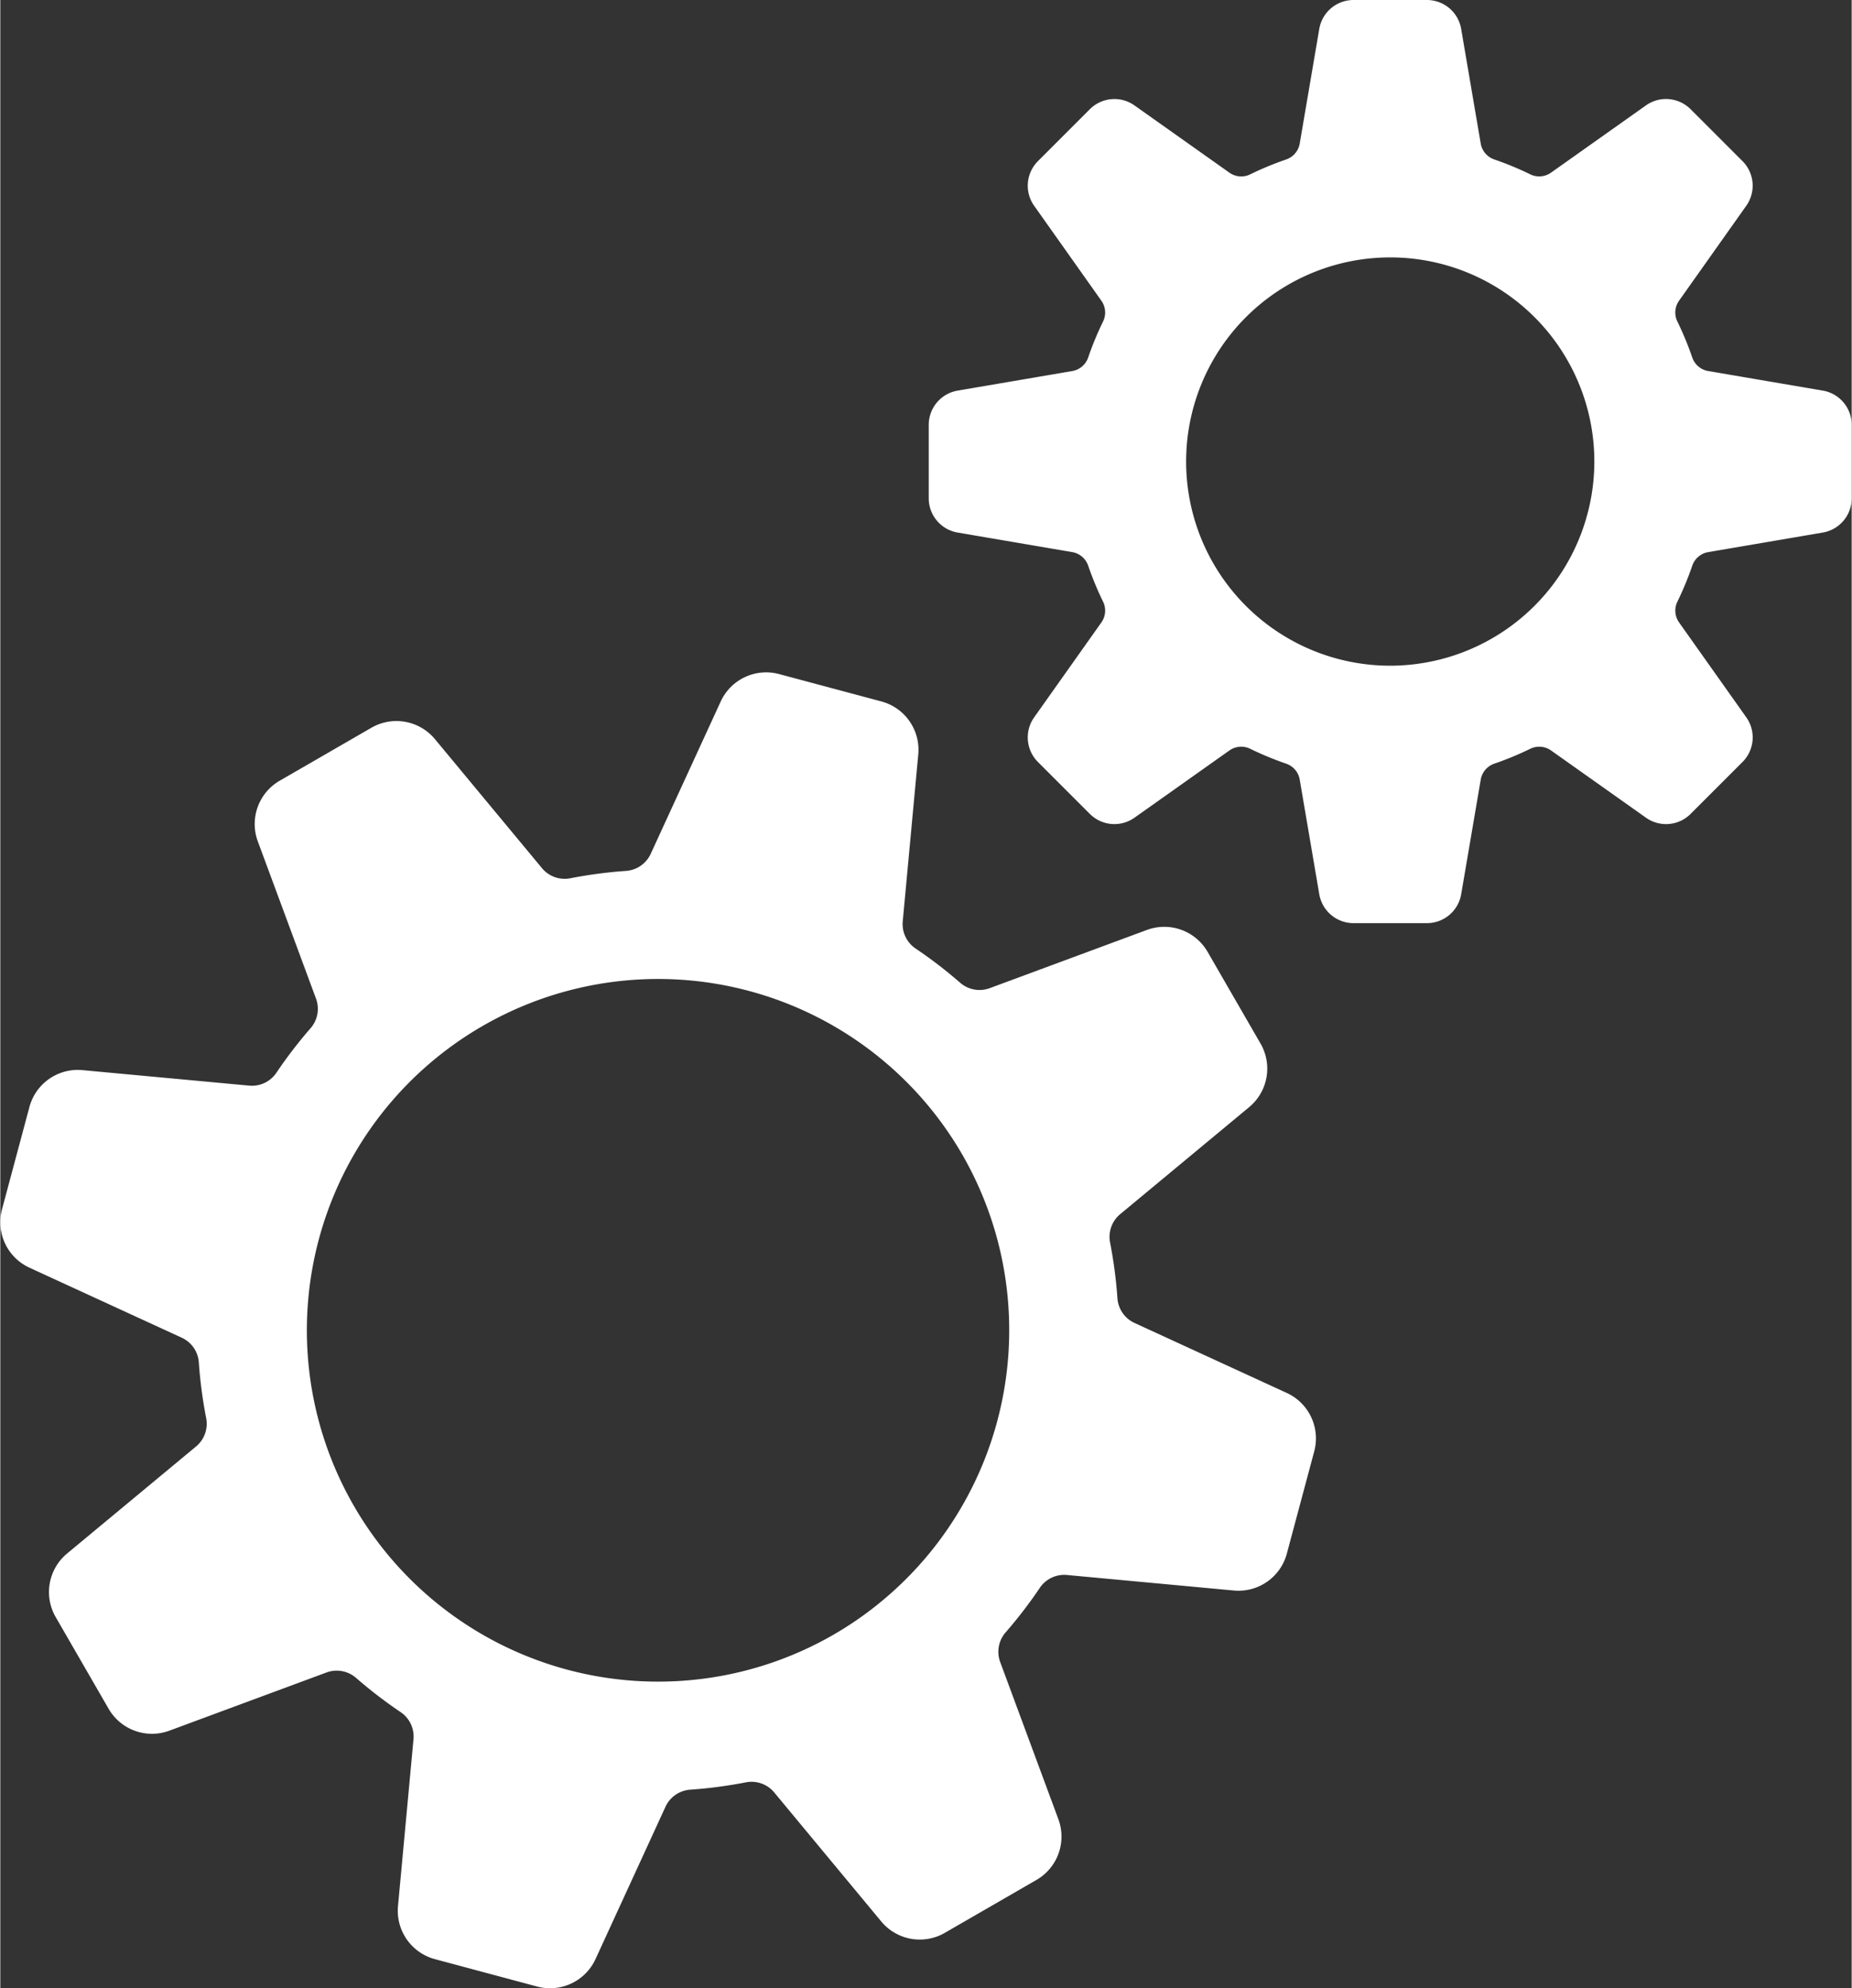
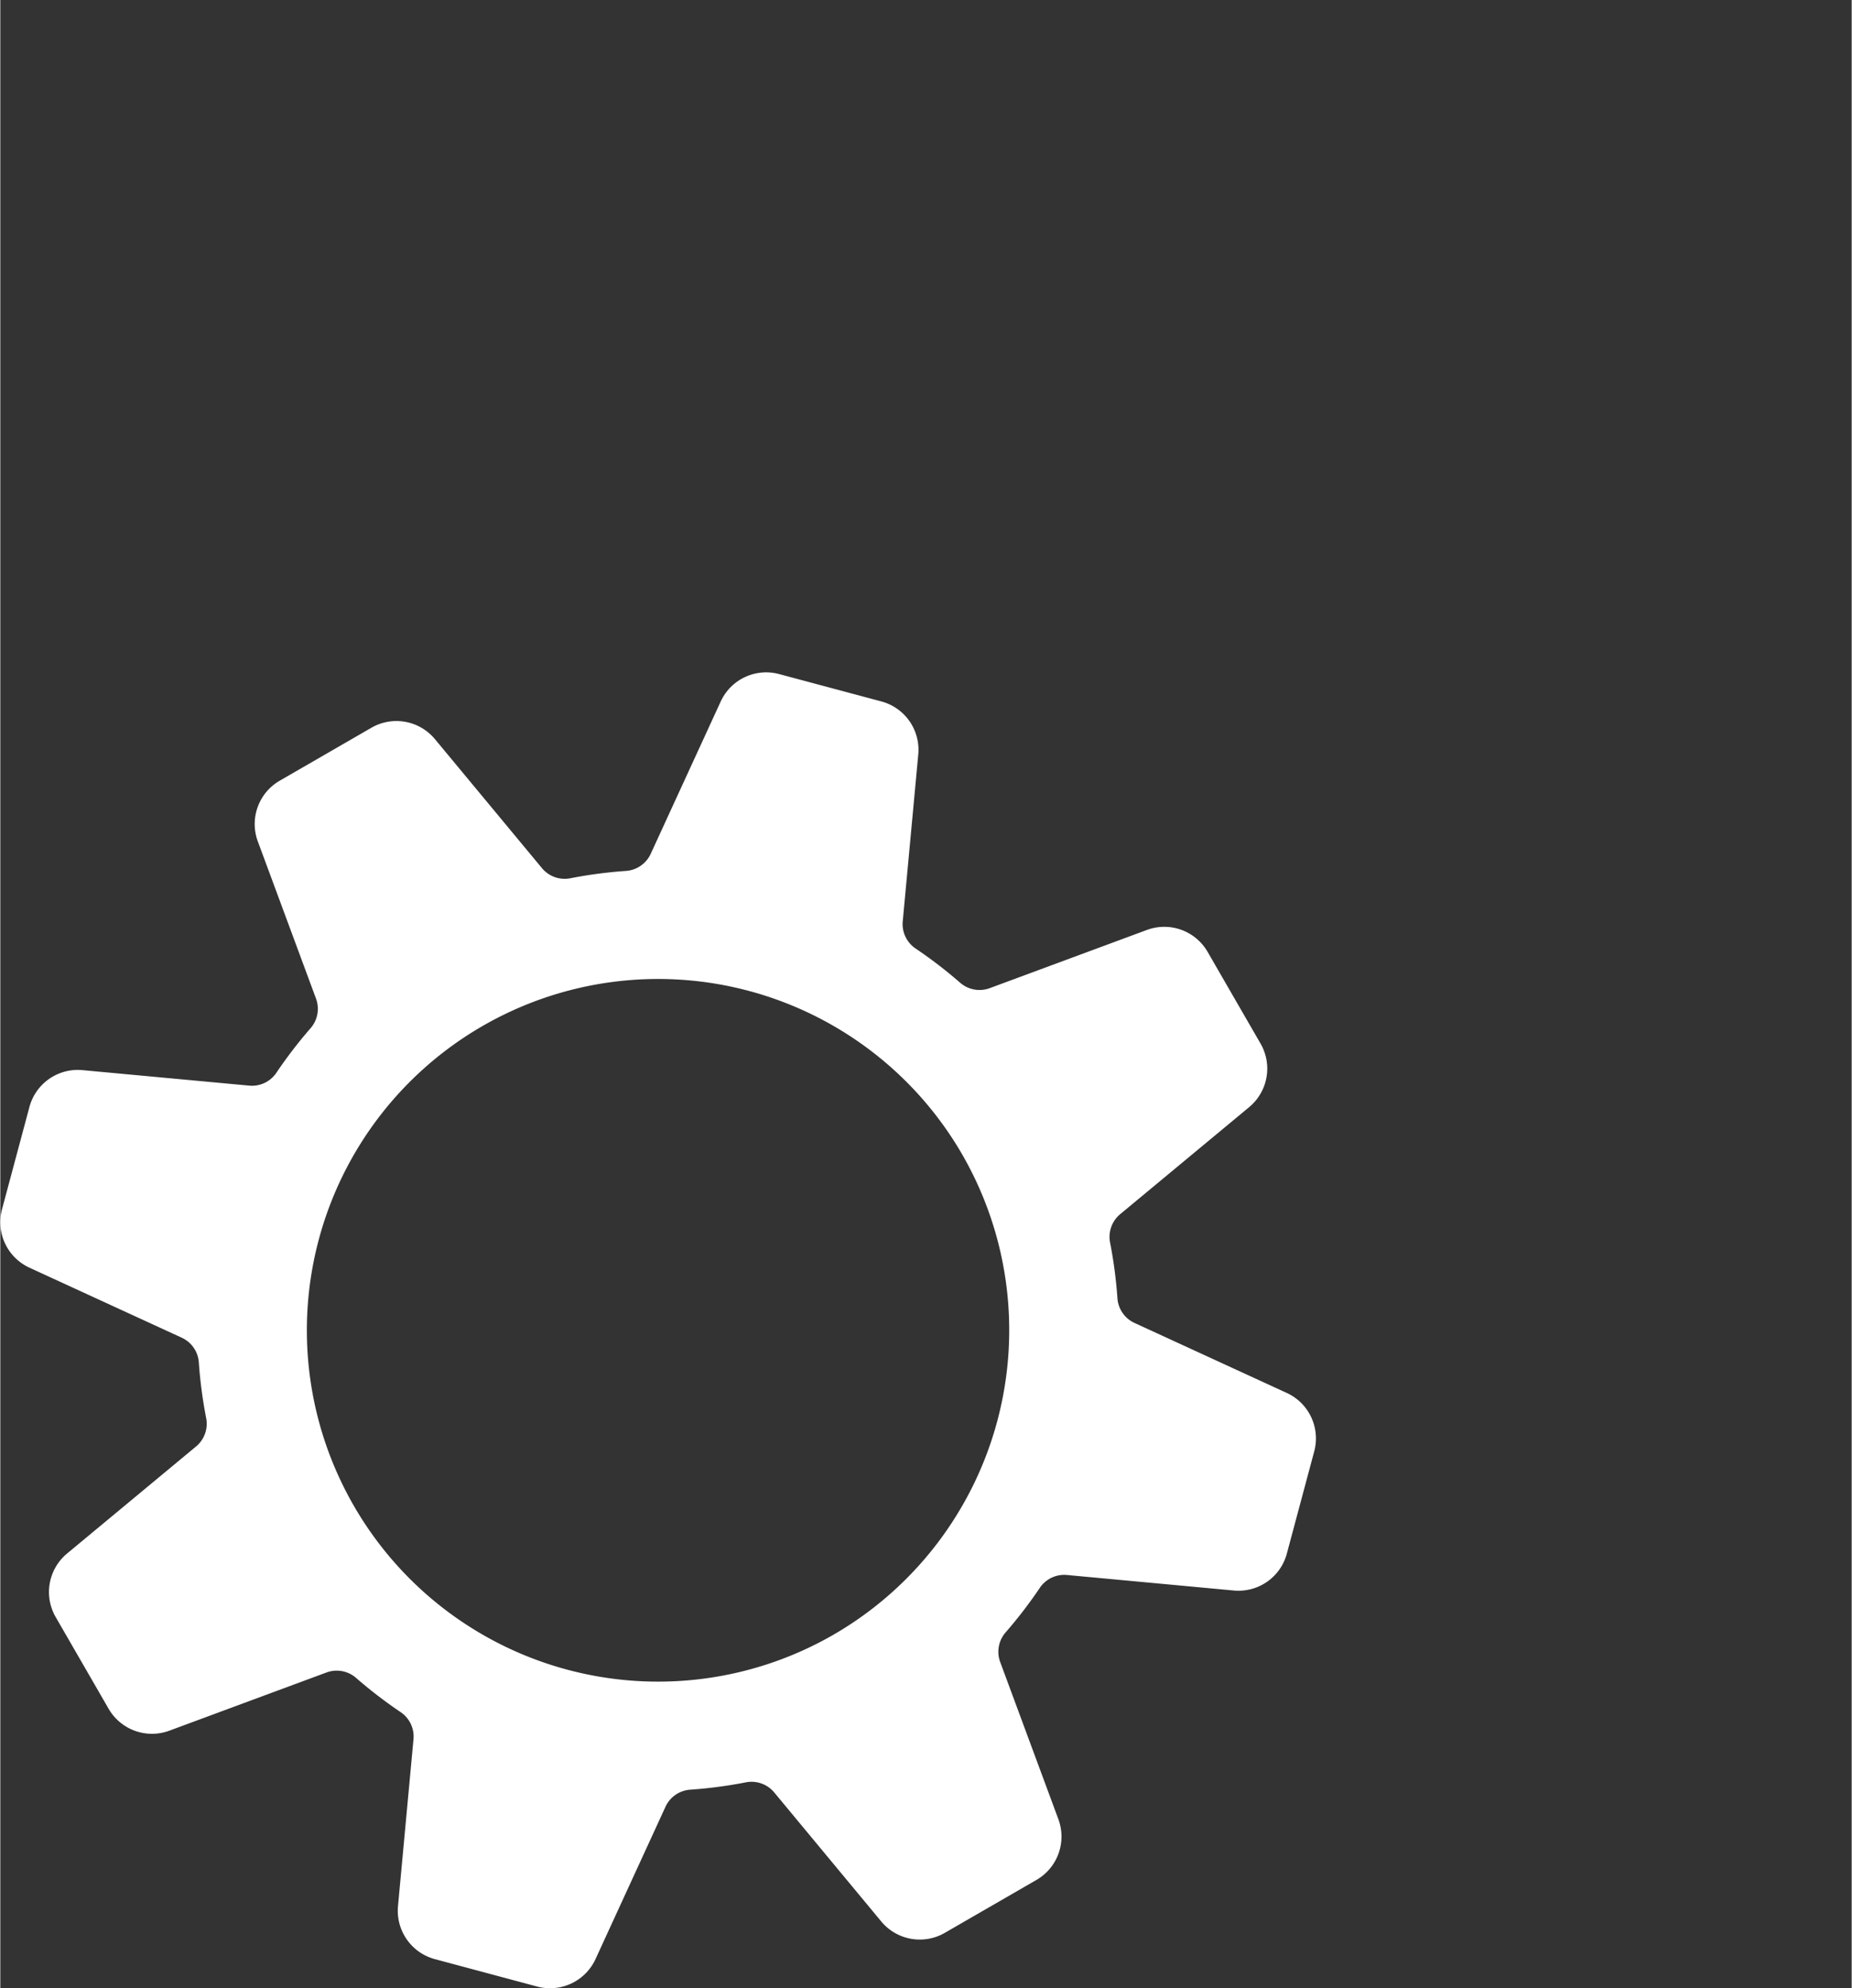
<svg xmlns="http://www.w3.org/2000/svg" viewBox="0 0 300 322.109" width="300" height="322">
  <rect x="0" y="0" width="300" height="322.109" fill="#333333" stroke="none" />
  <defs>
    <style>.cls-1{fill:#fff;}</style>
  </defs>
  <title>アイコン作成 _ol</title>
  <g id="レイヤー_1" data-name="レイヤー 1">
-     <path class="cls-1" d="M300,68.826a5.627,5.627,0,0,0-4.68-5.547l-18.6-3.174a3.317,3.317,0,0,1-2.565-2.222,51.362,51.362,0,0,0-2.386-5.767,3.312,3.312,0,0,1,.244-3.382l10.906-15.4a5.626,5.626,0,0,0-.613-7.232l-8.413-8.413a5.628,5.628,0,0,0-7.232-.612l-15.4,10.906a3.31,3.31,0,0,1-3.381.244,51.424,51.424,0,0,0-5.766-2.386,3.318,3.318,0,0,1-2.223-2.565l-3.174-18.6A5.627,5.627,0,0,0,231.174,0h-11.9a5.626,5.626,0,0,0-5.546,4.68l-3.174,18.6a3.318,3.318,0,0,1-2.223,2.565,51.424,51.424,0,0,0-5.766,2.386,3.312,3.312,0,0,1-3.382-.244l-15.4-10.906a5.627,5.627,0,0,0-7.231.612l-8.414,8.414a5.627,5.627,0,0,0-.613,7.231l10.907,15.4a3.312,3.312,0,0,1,.244,3.382,51.368,51.368,0,0,0-2.387,5.767,3.317,3.317,0,0,1-2.565,2.222l-18.6,3.174a5.627,5.627,0,0,0-4.68,5.547v11.9a5.626,5.626,0,0,0,4.68,5.546l18.6,3.174a3.318,3.318,0,0,1,2.565,2.223,51.523,51.523,0,0,0,2.387,5.767,3.31,3.31,0,0,1-.244,3.381l-10.907,15.395a5.627,5.627,0,0,0,.613,7.231l8.414,8.414a5.625,5.625,0,0,0,7.231.612l15.4-10.906a3.312,3.312,0,0,1,3.382-.244,51.43,51.43,0,0,0,5.766,2.387,3.318,3.318,0,0,1,2.223,2.564l3.174,18.6a5.626,5.626,0,0,0,5.547,4.68h11.9a5.627,5.627,0,0,0,5.547-4.68l3.174-18.6a3.319,3.319,0,0,1,2.222-2.564,51.368,51.368,0,0,0,5.767-2.387,3.31,3.31,0,0,1,3.381.244l15.4,10.907a5.627,5.627,0,0,0,7.231-.613l8.414-8.414a5.627,5.627,0,0,0,.613-7.231l-10.907-15.395a3.31,3.31,0,0,1-.244-3.381,51.518,51.518,0,0,0,2.386-5.767,3.318,3.318,0,0,1,2.565-2.223l18.6-3.174A5.626,5.626,0,0,0,300,80.725Zm-74.775,39.023A33.074,33.074,0,1,1,258.3,74.775,33.112,33.112,0,0,1,225.225,107.849Z" />
    <path class="cls-1" d="M195.632,154.209a8.108,8.108,0,0,0-9.838-3.55l-25.5,9.442a4.782,4.782,0,0,1-4.8-.926,73.976,73.976,0,0,0-7.134-5.478,4.771,4.771,0,0,1-2.132-4.4l2.519-27.074a8.11,8.11,0,0,0-5.977-8.585L126.2,109.205a8.108,8.108,0,0,0-9.467,4.446l-11.356,24.706a4.773,4.773,0,0,1-4.045,2.741,74.117,74.117,0,0,0-8.916,1.177,4.779,4.779,0,0,1-4.622-1.6L70.429,119.747a8.109,8.109,0,0,0-10.3-1.845l-14.852,8.575a8.11,8.11,0,0,0-3.55,9.838l9.442,25.5a4.782,4.782,0,0,1-.926,4.8,73.806,73.806,0,0,0-5.477,7.134,4.774,4.774,0,0,1-4.4,2.132L13.3,173.368a8.109,8.109,0,0,0-8.584,5.976L.277,195.908a8.111,8.111,0,0,0,4.446,9.467L29.43,216.731a4.769,4.769,0,0,1,2.741,4.044,74.176,74.176,0,0,0,1.177,8.918,4.78,4.78,0,0,1-1.6,4.622L10.82,251.68a8.109,8.109,0,0,0-1.845,10.3l8.575,14.852a8.109,8.109,0,0,0,9.838,3.55l25.5-9.442a4.78,4.78,0,0,1,4.8.926,74.224,74.224,0,0,0,7.134,5.478,4.77,4.77,0,0,1,2.132,4.4L64.441,308.81a8.108,8.108,0,0,0,5.976,8.583l16.564,4.438a8.108,8.108,0,0,0,9.467-4.446L107.8,292.678a4.774,4.774,0,0,1,4.045-2.741,74.157,74.157,0,0,0,8.917-1.176,4.779,4.779,0,0,1,4.622,1.6l17.365,20.929a8.11,8.11,0,0,0,10.3,1.844l14.851-8.574a8.109,8.109,0,0,0,3.55-9.838l-9.442-25.5a4.78,4.78,0,0,1,.926-4.8,74.224,74.224,0,0,0,5.478-7.134,4.77,4.77,0,0,1,4.4-2.132l27.075,2.518a8.107,8.107,0,0,0,8.583-5.975l4.439-16.565a8.108,8.108,0,0,0-4.446-9.466l-24.707-11.356a4.773,4.773,0,0,1-2.741-4.044,74.149,74.149,0,0,0-1.177-8.918,4.78,4.78,0,0,1,1.6-4.622l20.929-17.366a8.108,8.108,0,0,0,1.844-10.294ZM135.05,264.81a56.917,56.917,0,1,1,20.833-77.751A56.982,56.982,0,0,1,135.05,264.81Z" />
  </g>
</svg>